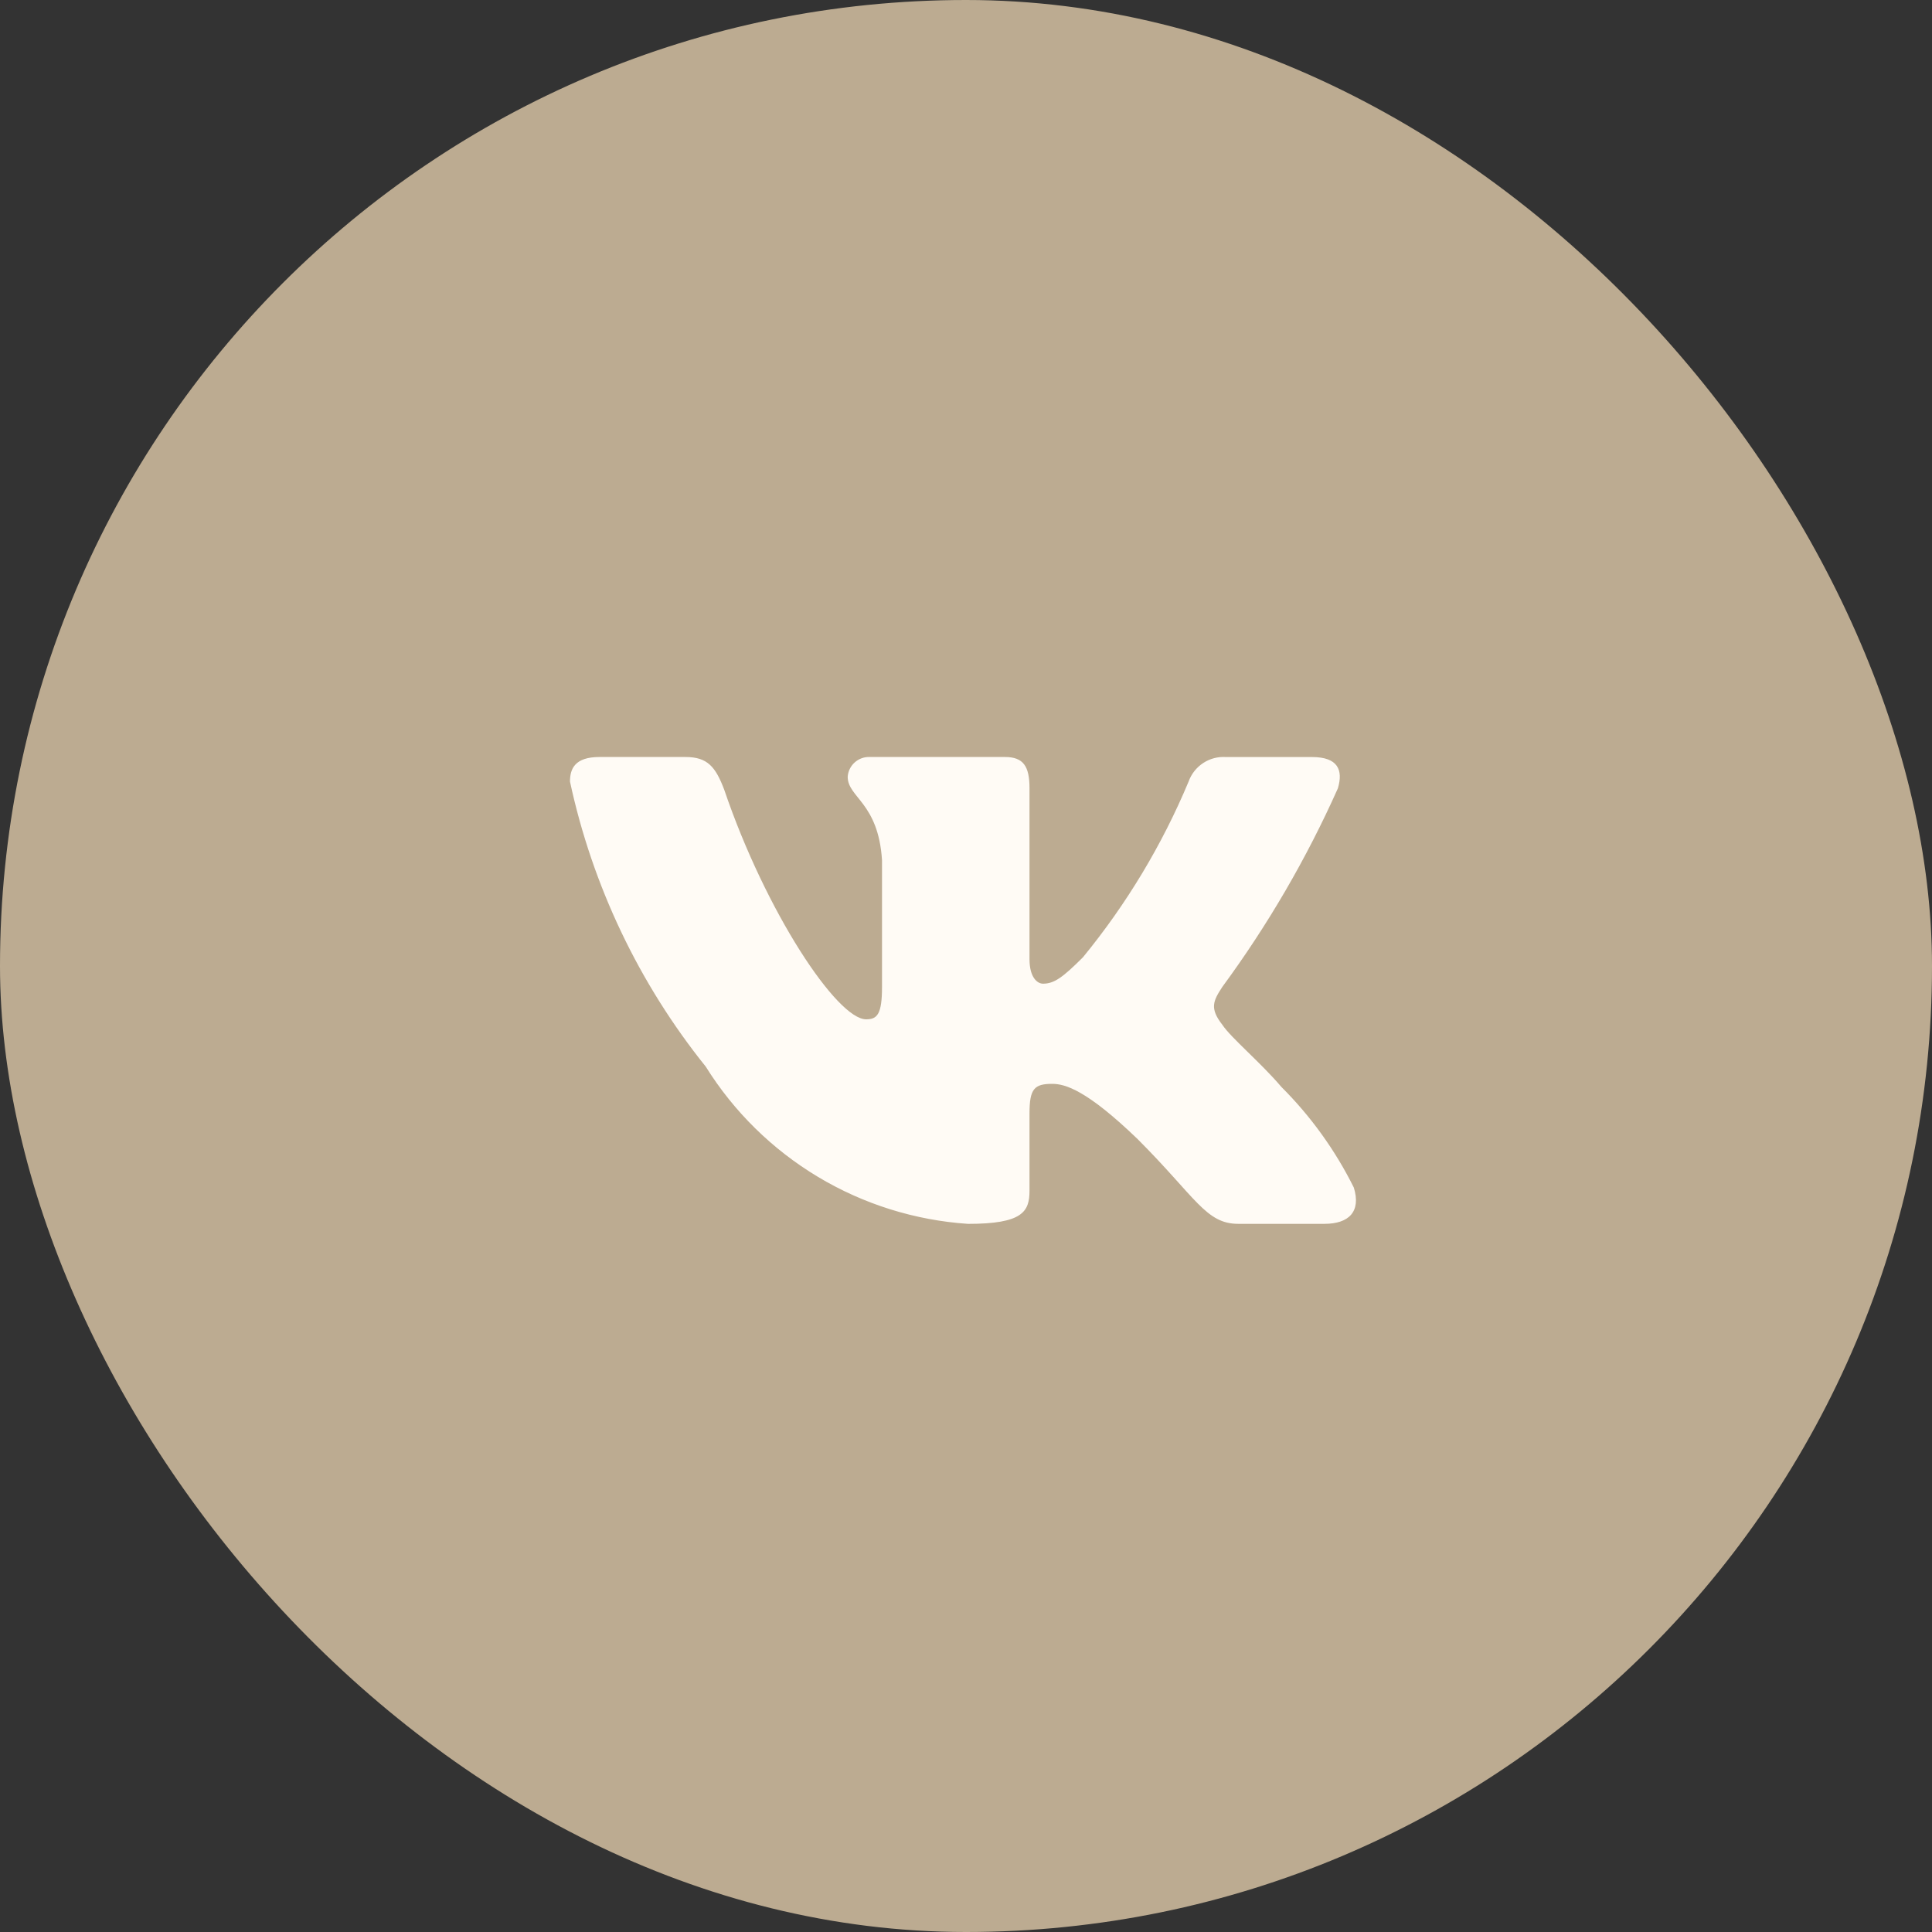
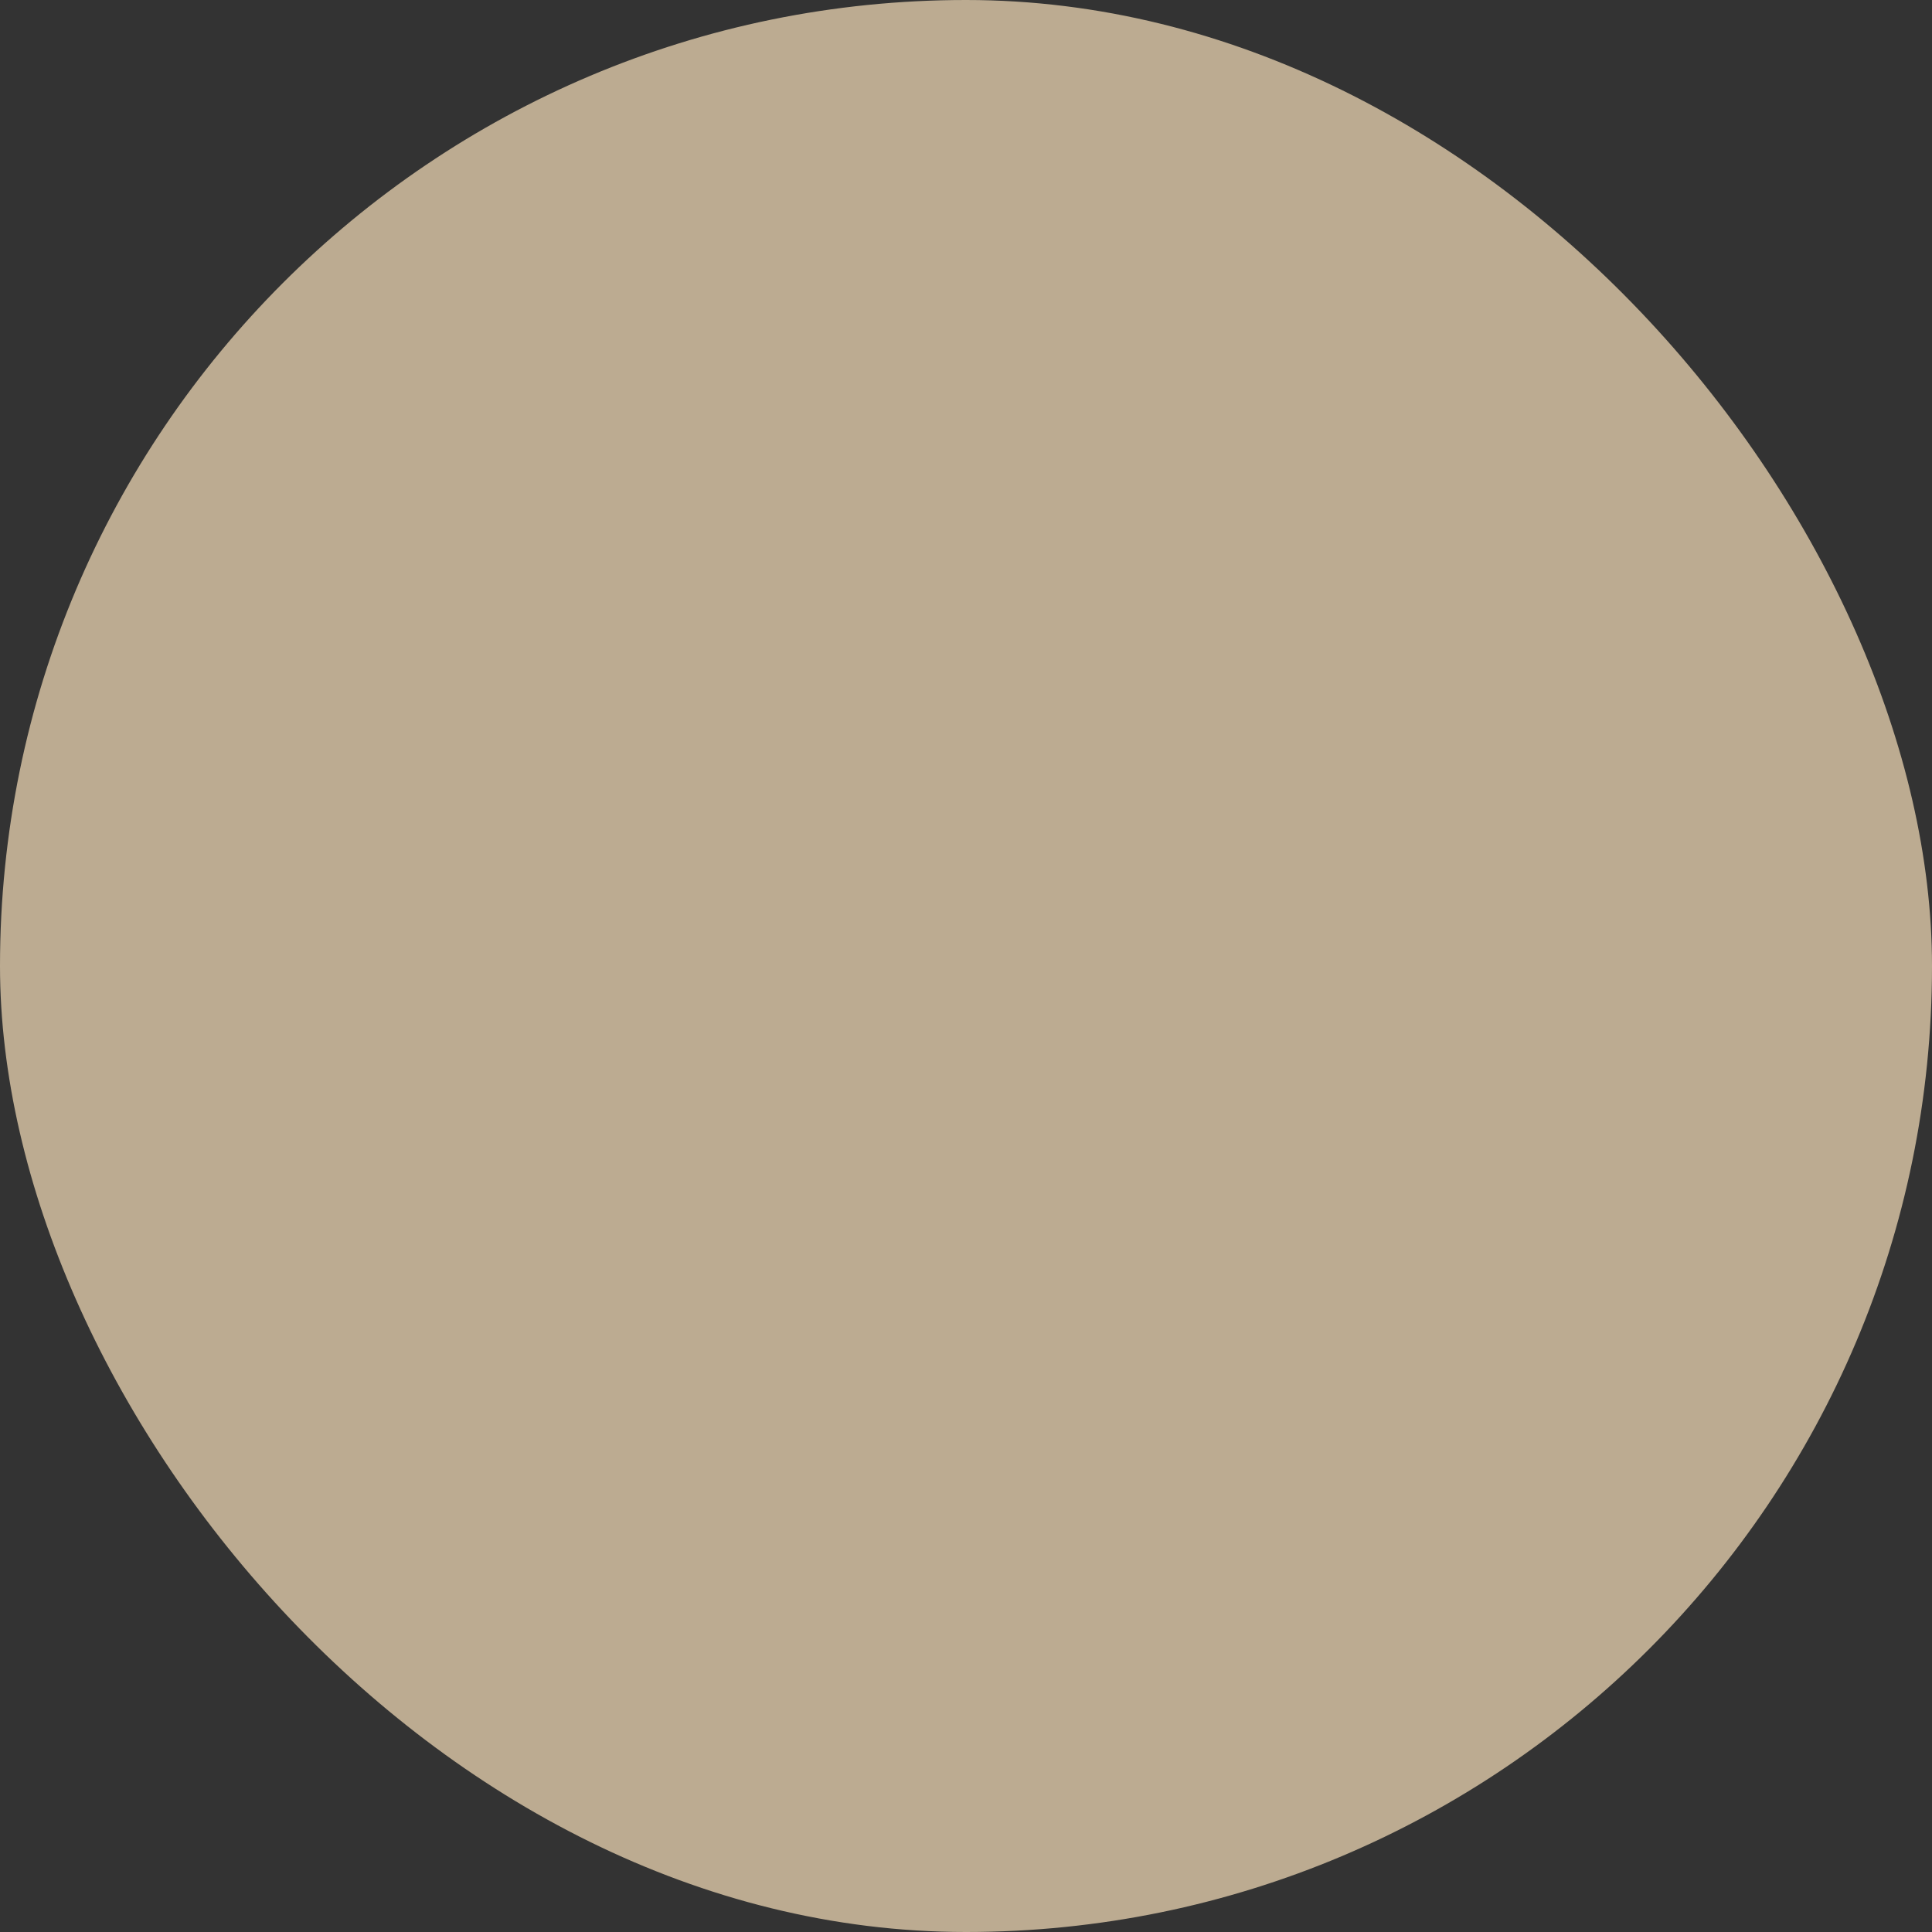
<svg xmlns="http://www.w3.org/2000/svg" width="85" height="85" viewBox="0 0 85 85" fill="none">
  <rect x="0" y="0" width="85" height="85" fill="#333333" stroke="none" />
  <rect width="85" height="85" rx="42.5" fill="#BCAB91" />
  <g clip-path="url(#clip0_215_5633)">
    <rect width="35" height="21.72" transform="translate(25 33)" fill="#BCAB91" />
    <g clip-path="url(#clip1_215_5633)">
      <g clip-path="url(#clip2_215_5633)">
-         <path d="M58.267 53.844H54.481C53.049 53.844 52.618 52.684 50.051 50.116C47.808 47.954 46.86 47.685 46.293 47.685C45.508 47.685 45.294 47.901 45.294 48.981V52.385C45.294 53.306 44.995 53.845 42.59 53.845C40.256 53.689 37.992 52.98 35.986 51.777C33.98 50.574 32.288 48.912 31.05 46.927C28.111 43.268 26.066 38.974 25.077 34.387C25.077 33.819 25.293 33.305 26.375 33.305H30.157C31.13 33.305 31.48 33.738 31.861 34.739C33.698 40.144 36.832 44.846 38.105 44.846C38.593 44.846 38.805 44.63 38.805 43.414V37.846C38.644 35.306 37.295 35.092 37.295 34.173C37.312 33.93 37.423 33.704 37.605 33.542C37.786 33.38 38.023 33.295 38.266 33.305H44.212C45.025 33.305 45.294 33.71 45.294 34.682V42.198C45.294 43.01 45.642 43.278 45.888 43.278C46.376 43.278 46.751 43.01 47.645 42.117C49.562 39.779 51.128 37.174 52.294 34.385C52.413 34.05 52.639 33.764 52.937 33.569C53.234 33.374 53.587 33.282 53.942 33.307H57.726C58.861 33.307 59.102 33.874 58.861 34.684C57.485 37.767 55.781 40.694 53.781 43.414C53.373 44.036 53.21 44.36 53.781 45.09C54.156 45.657 55.483 46.766 56.374 47.819C57.672 49.114 58.748 50.61 59.563 52.249C59.888 53.305 59.347 53.844 58.267 53.844Z" fill="#FFFBF5" />
-       </g>
+         </g>
    </g>
  </g>
  <defs>
    <clipPath id="clip0_215_5633">
-       <rect width="35" height="21.72" fill="white" transform="translate(25 33)" />
-     </clipPath>
+       </clipPath>
    <clipPath id="clip1_215_5633">
-       <rect width="35" height="21.72" fill="white" transform="translate(25 33)" />
-     </clipPath>
+       </clipPath>
    <clipPath id="clip2_215_5633">
-       <rect width="34.993" height="21.72" fill="white" transform="translate(25.003 33)" />
-     </clipPath>
+       </clipPath>
  </defs>
</svg>